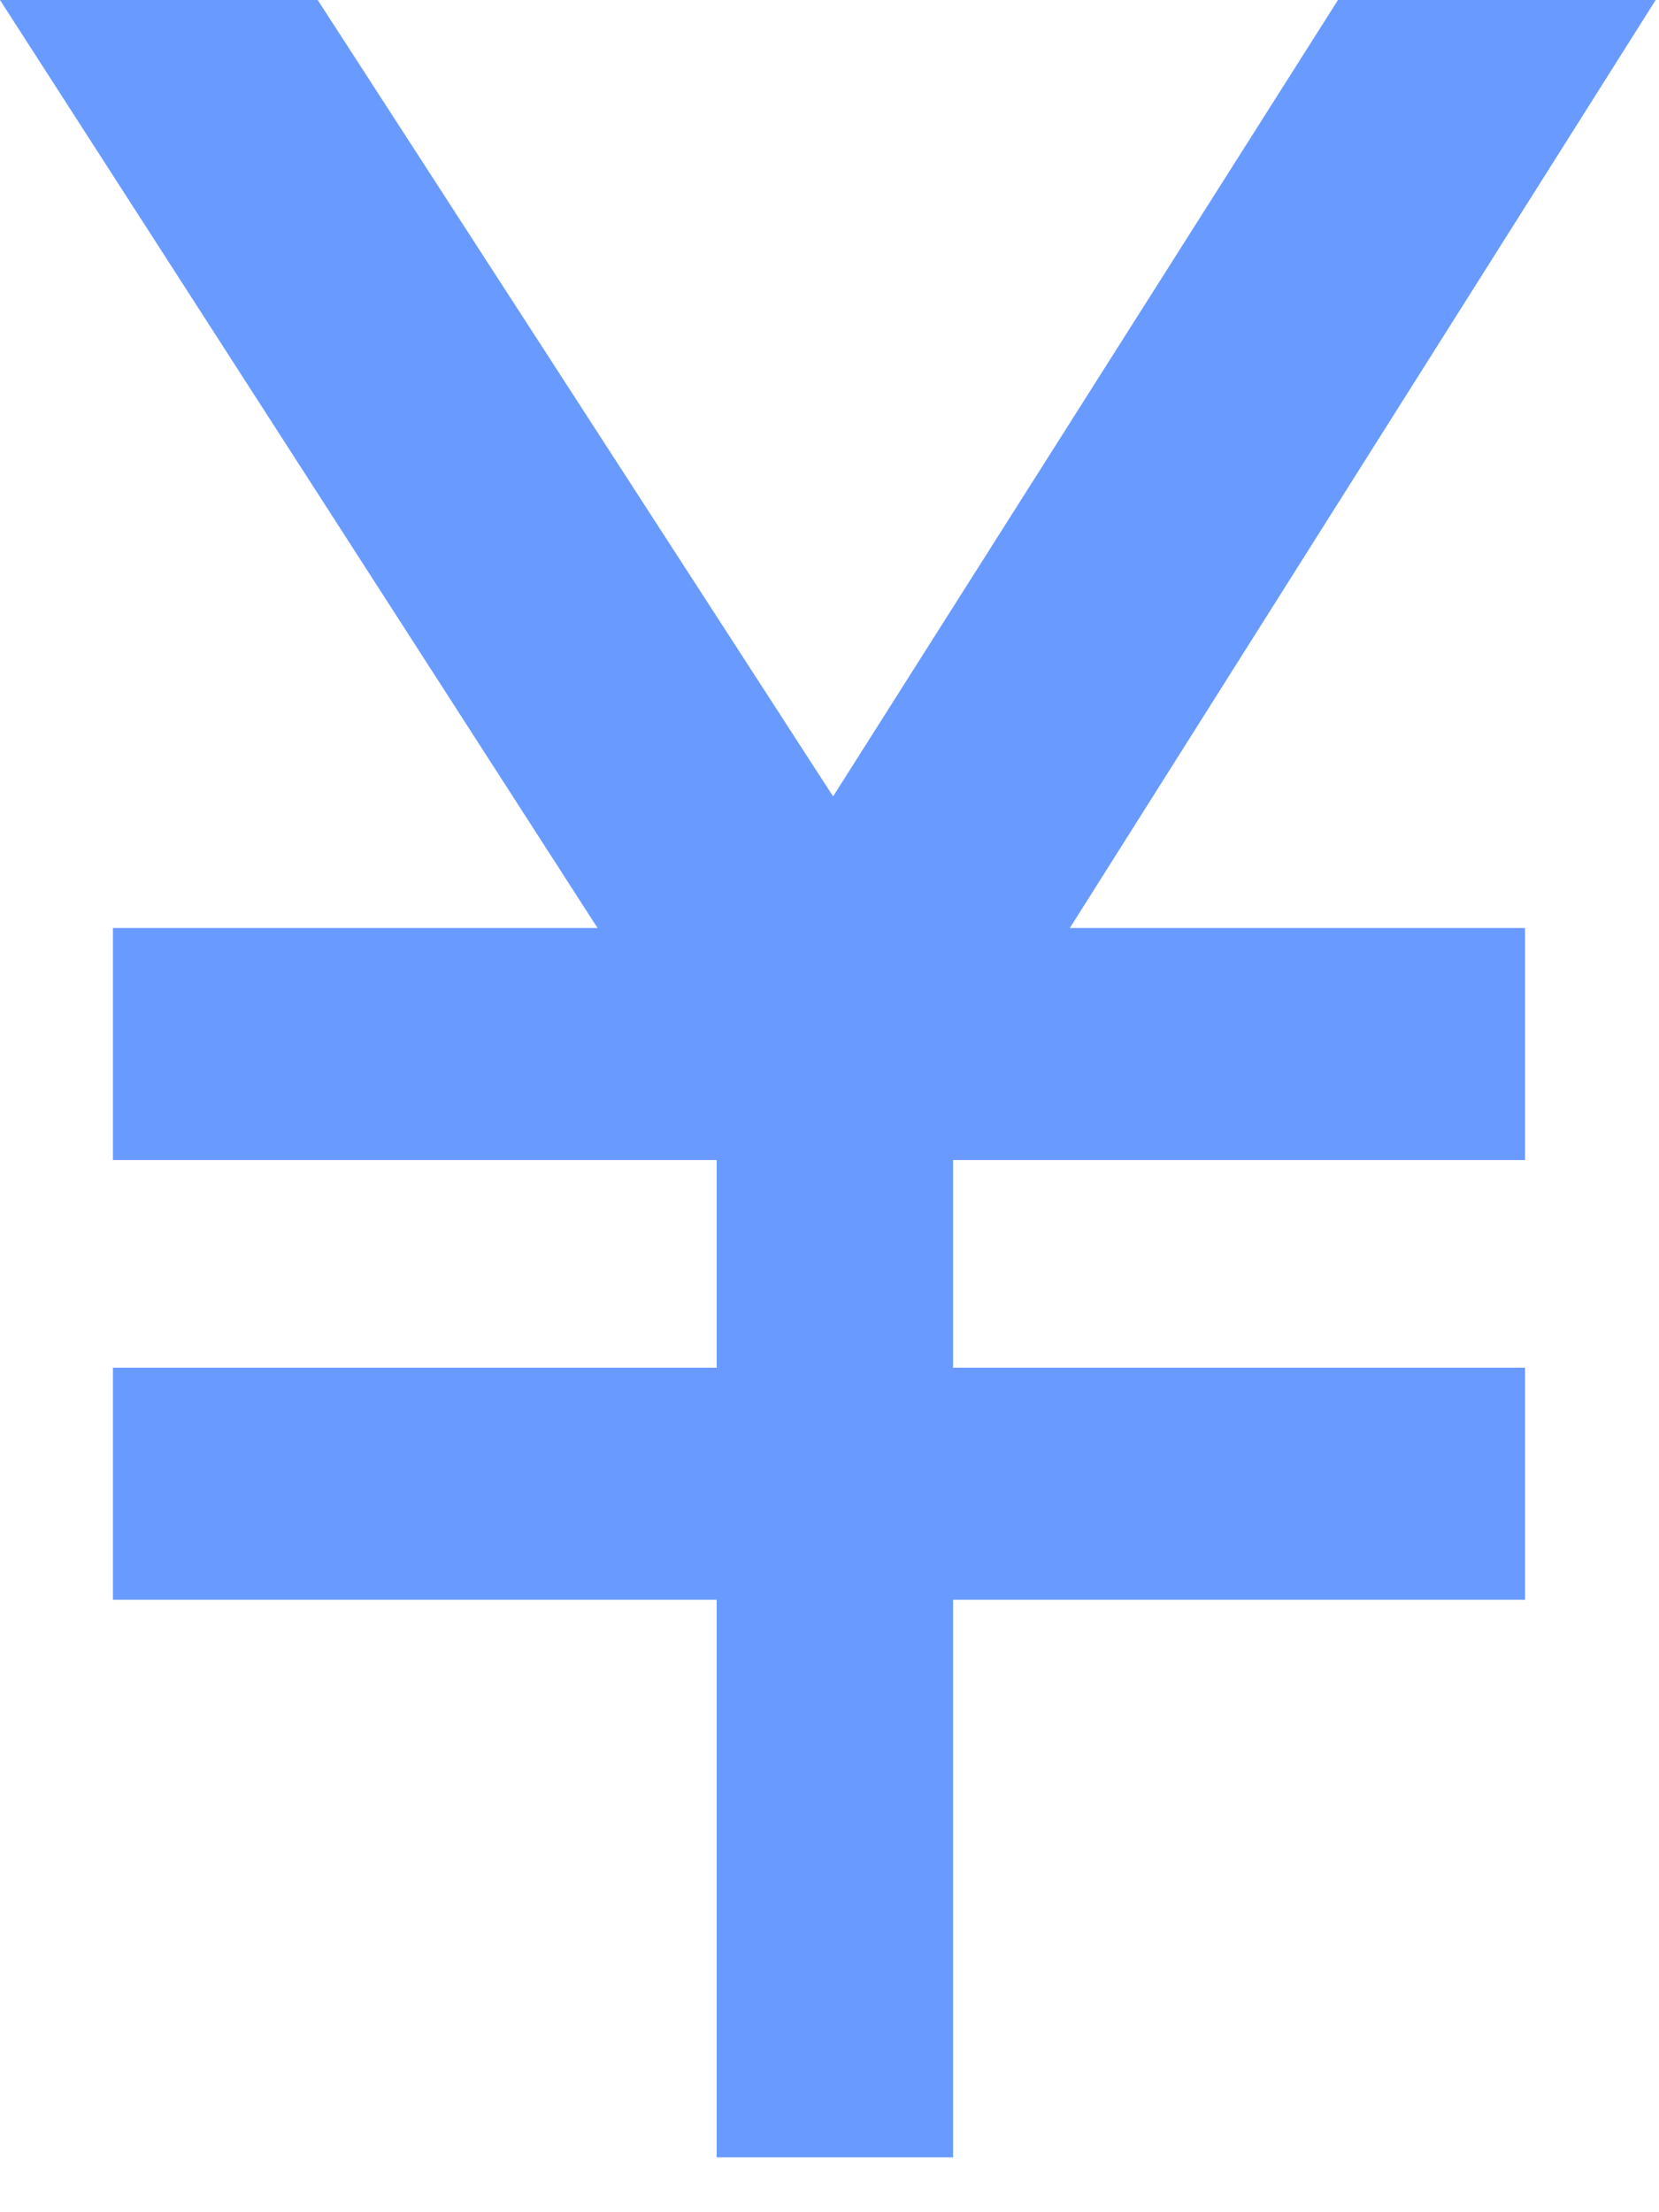
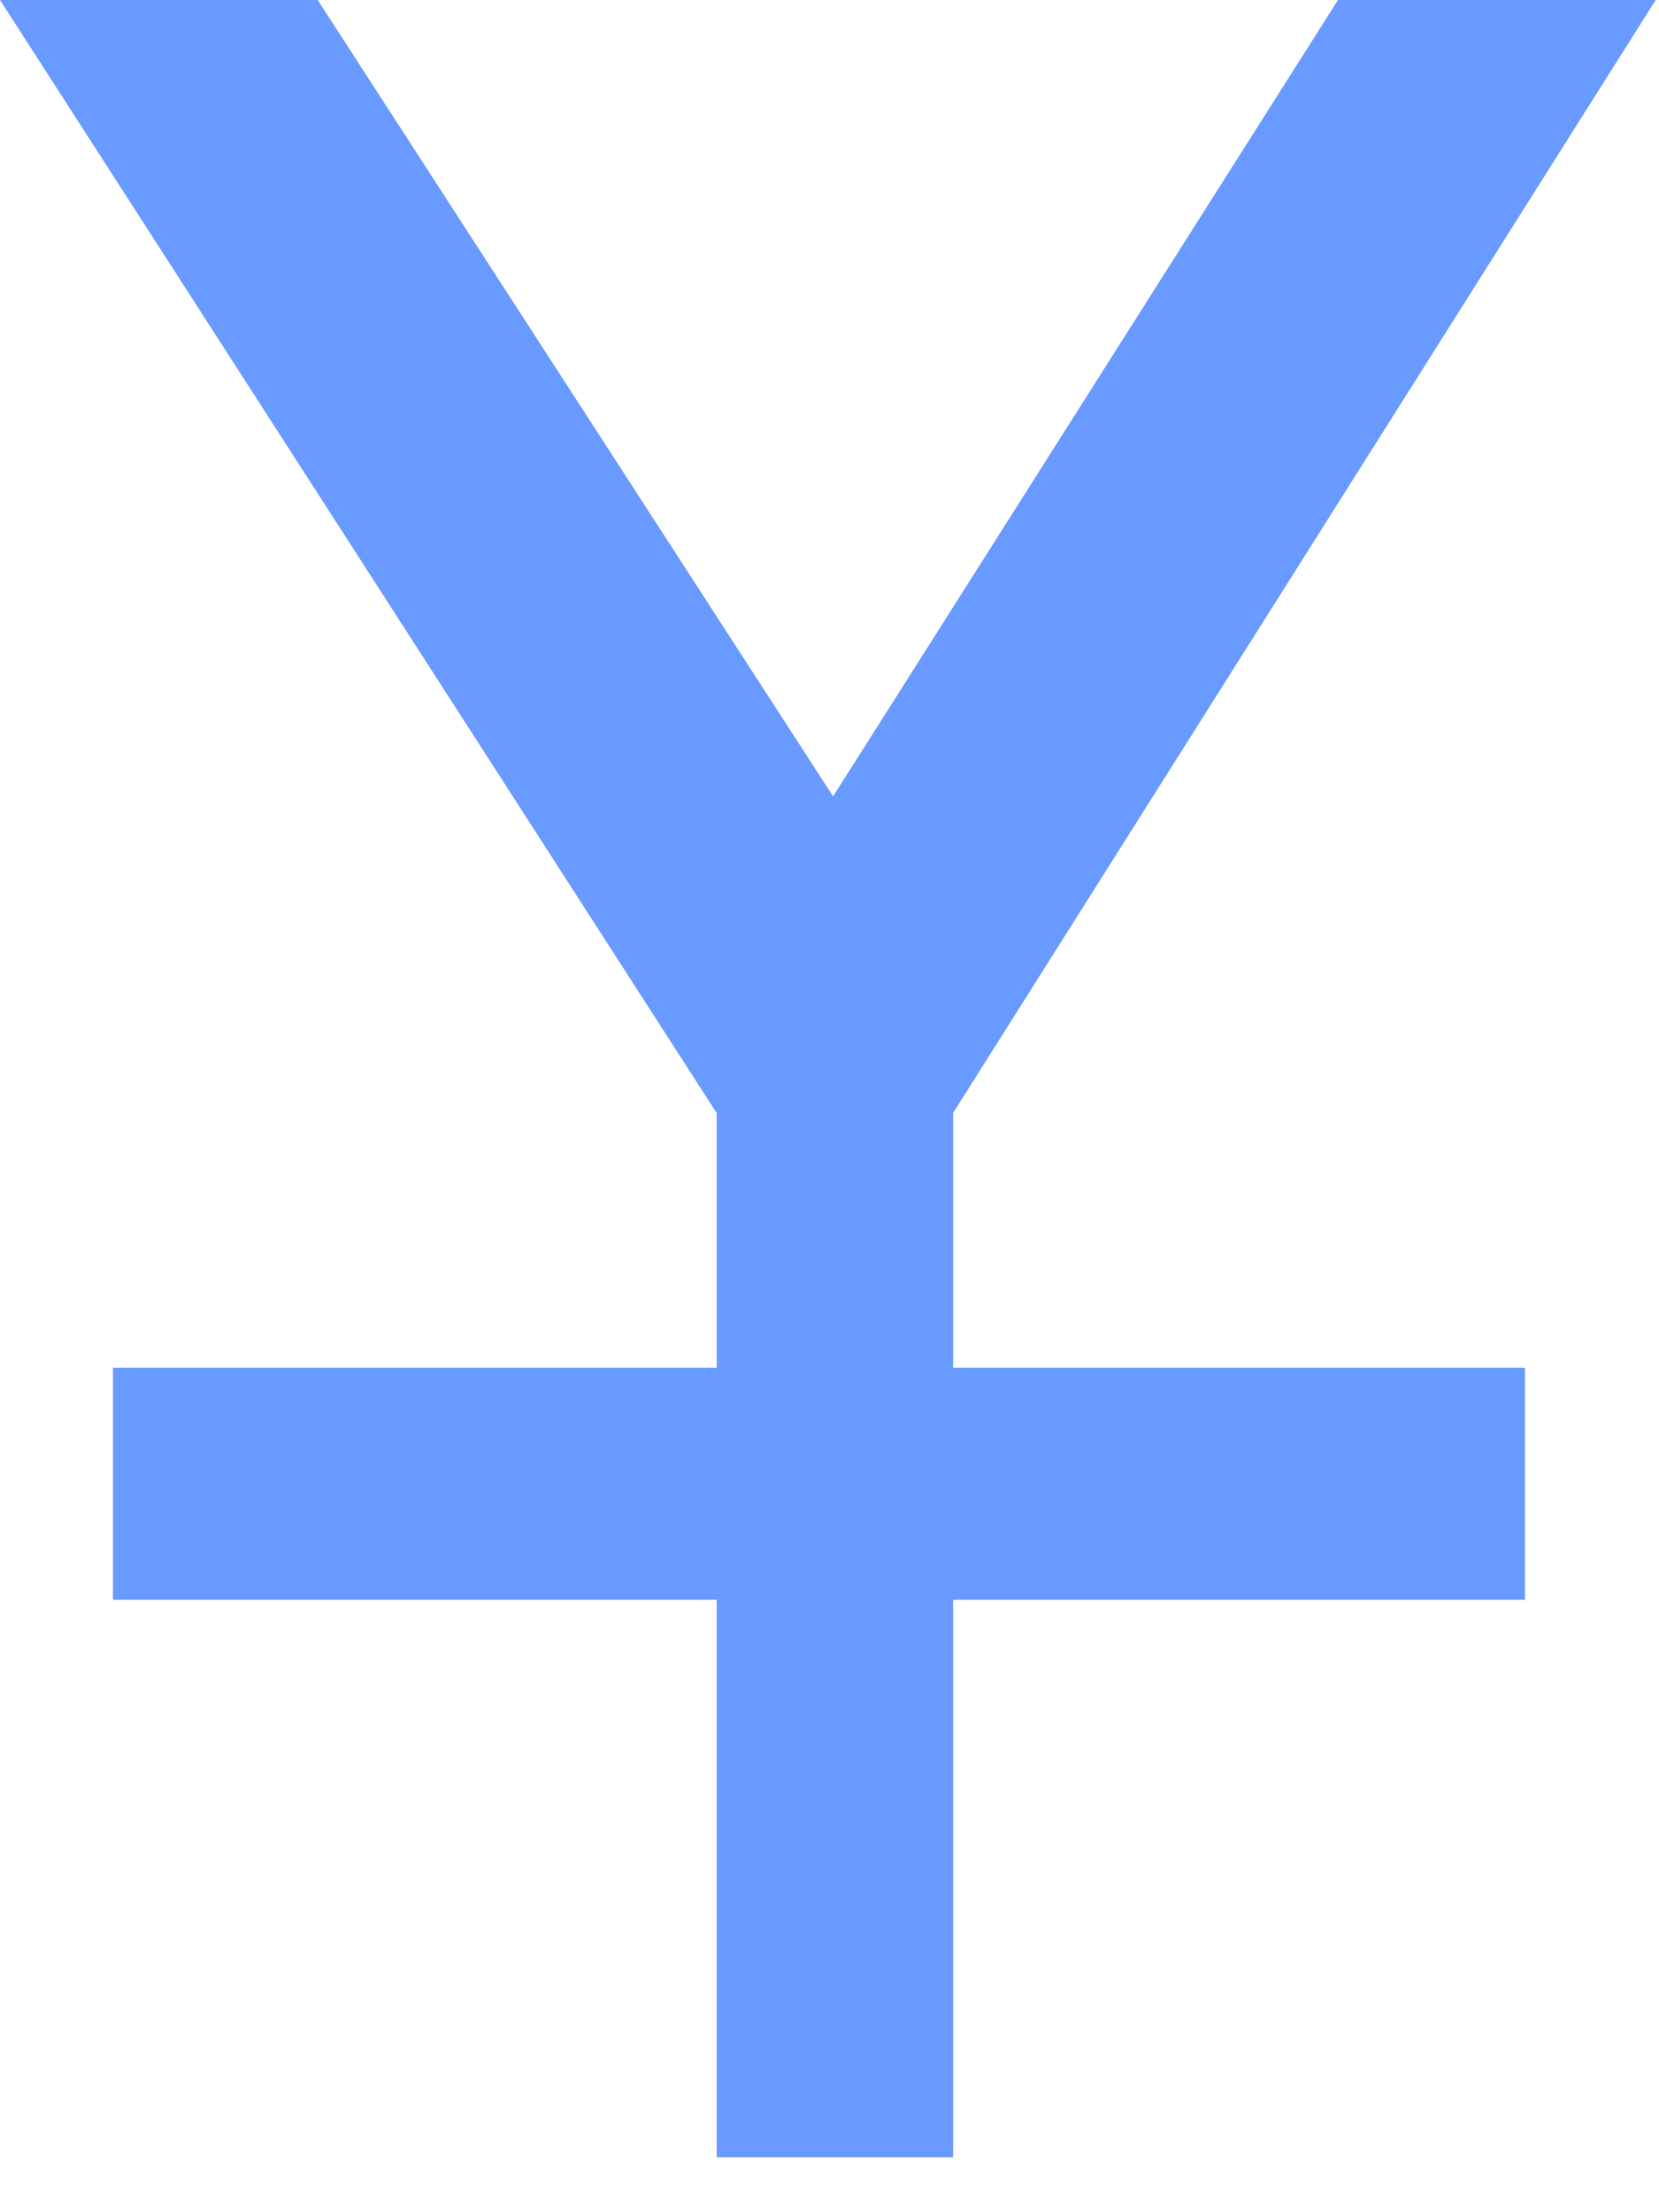
<svg xmlns="http://www.w3.org/2000/svg" width="12" height="16" viewBox="0 0 12 16" fill="none">
-   <path d="M6.894 15.603H5.184V7.538H6.894V15.603Z" fill="#699AFF" />
+   <path d="M6.894 15.603H5.184V7.538H6.894Z" fill="#699AFF" />
  <path d="M9.678 0L6.026 5.76L2.298 0H0L5.209 8.089H6.869L11.976 0H9.678Z" fill="#699AFF" />
-   <path d="M11.031 8.39H0.817V6.712H11.031V8.39Z" fill="#699AFF" />
  <path d="M11.031 11.57H0.817V9.892H11.031V11.57Z" fill="#699AFF" />
</svg>